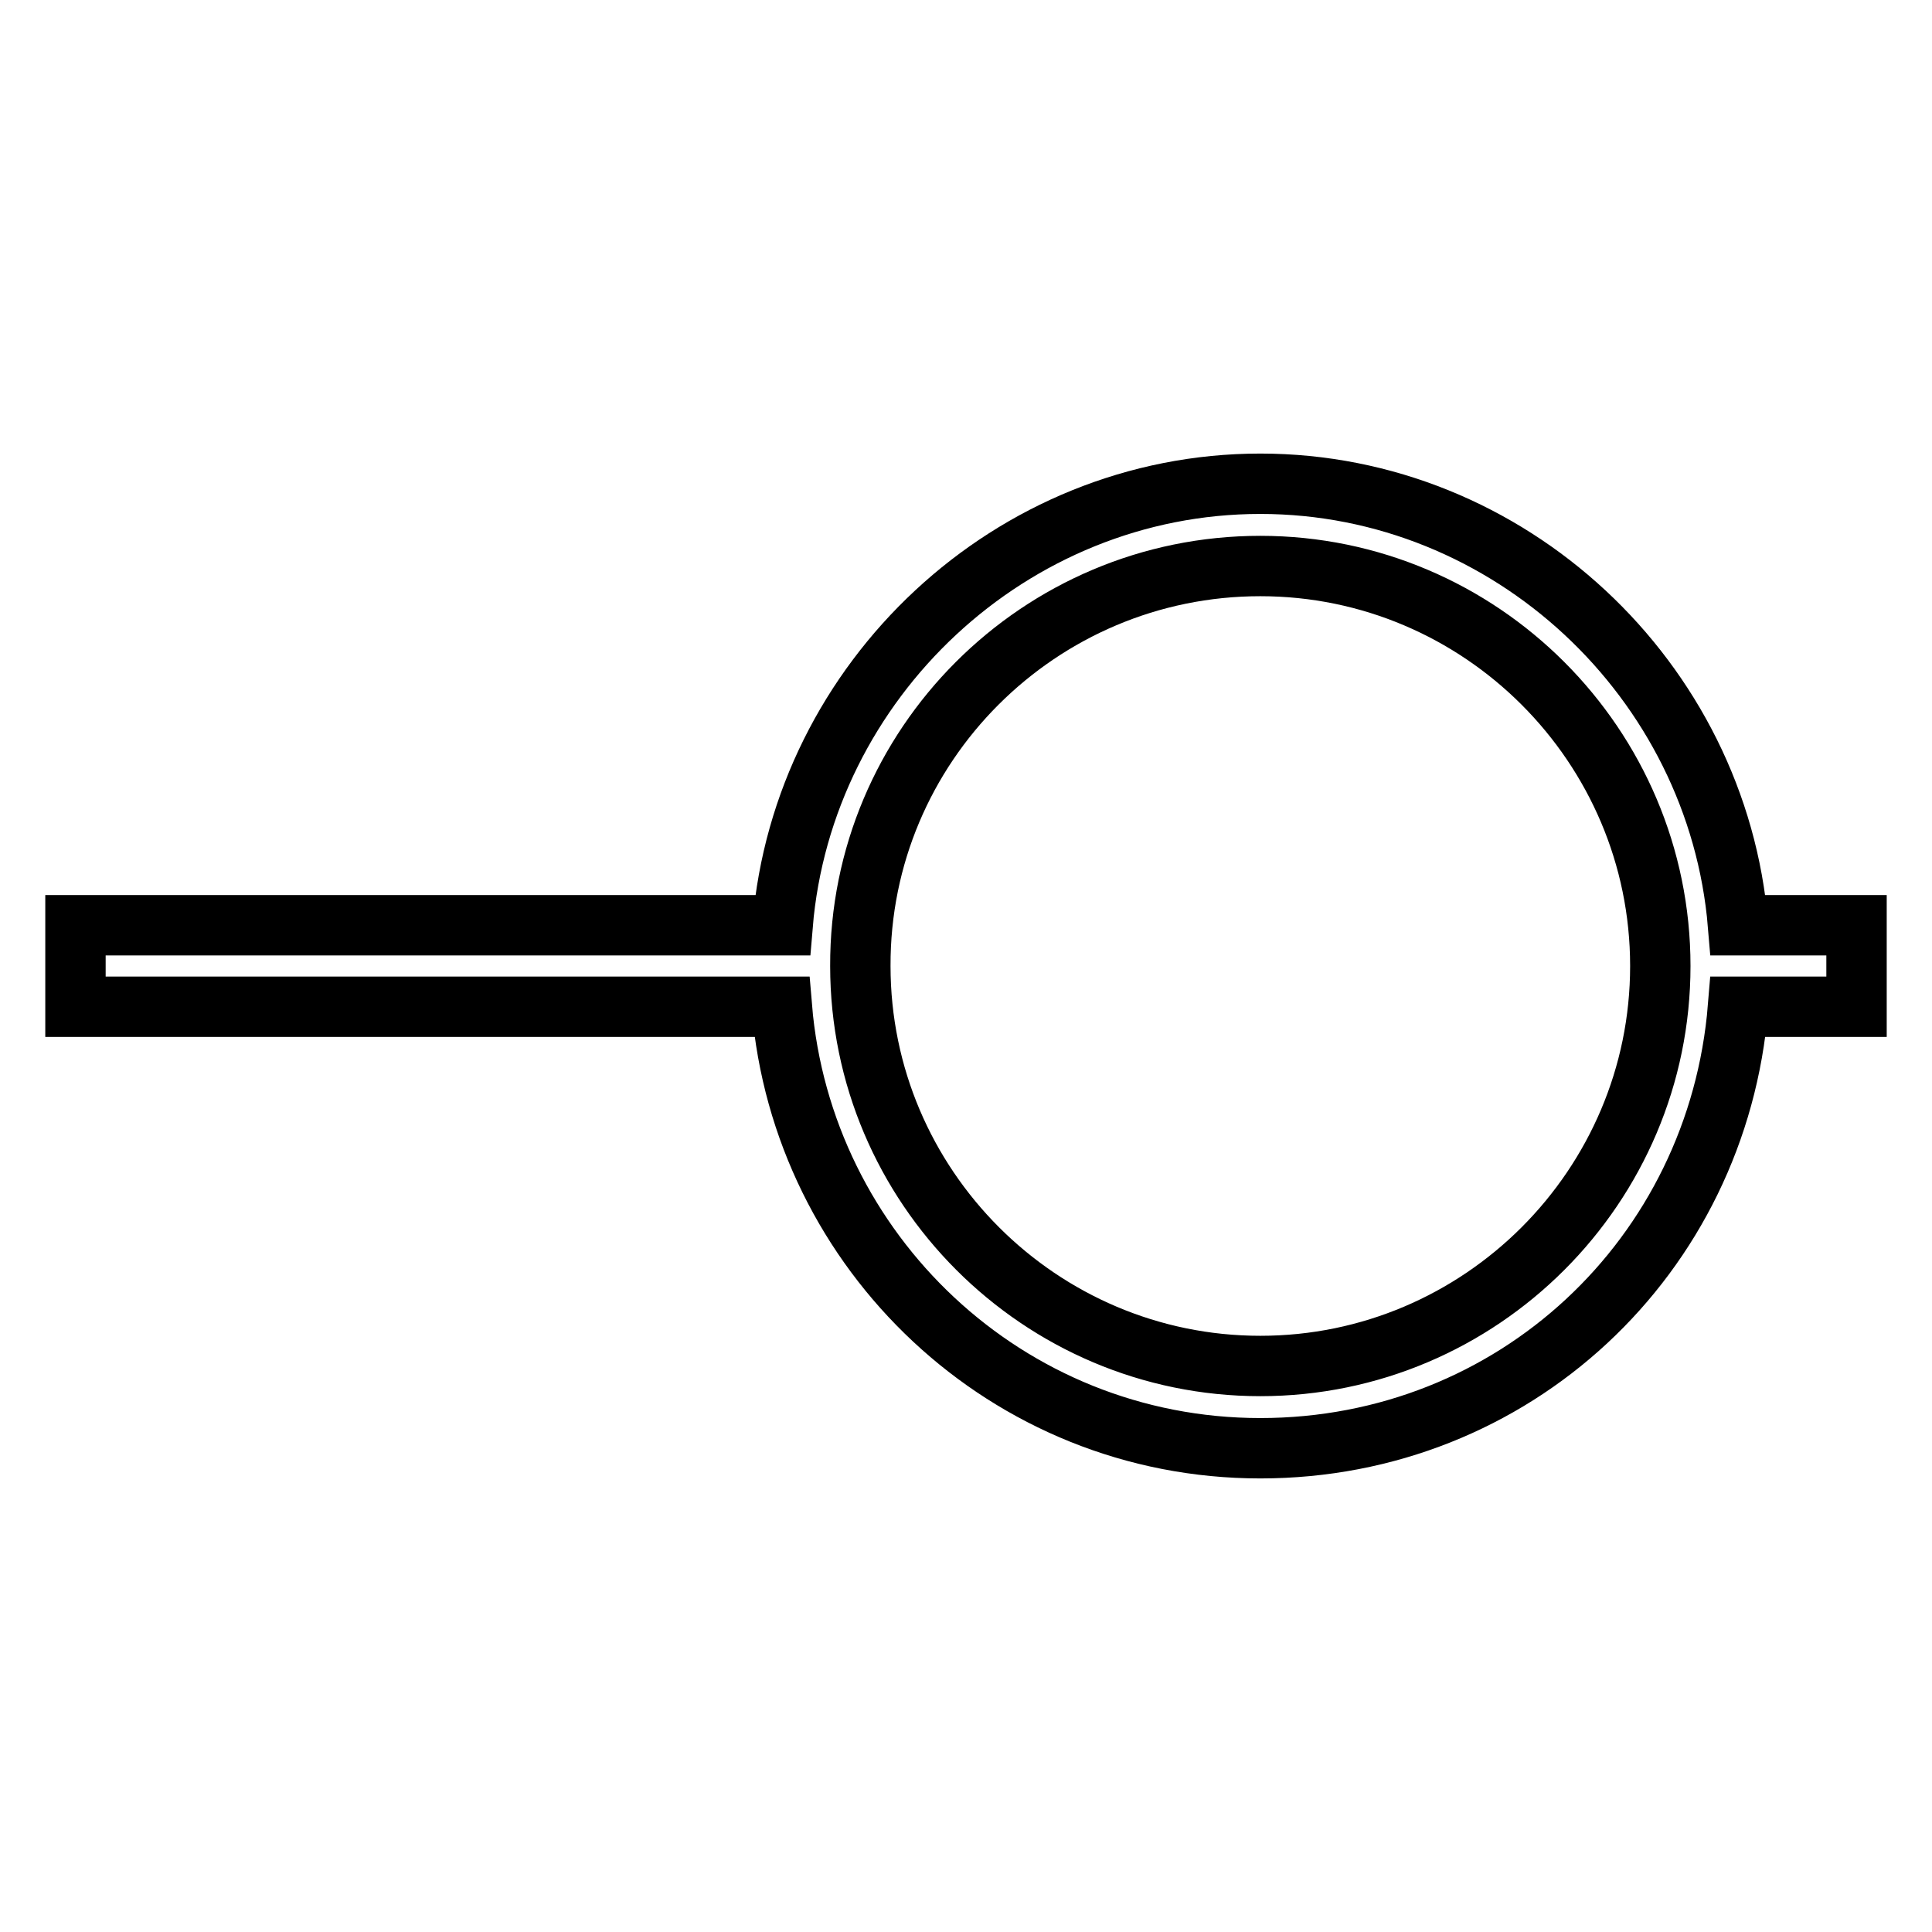
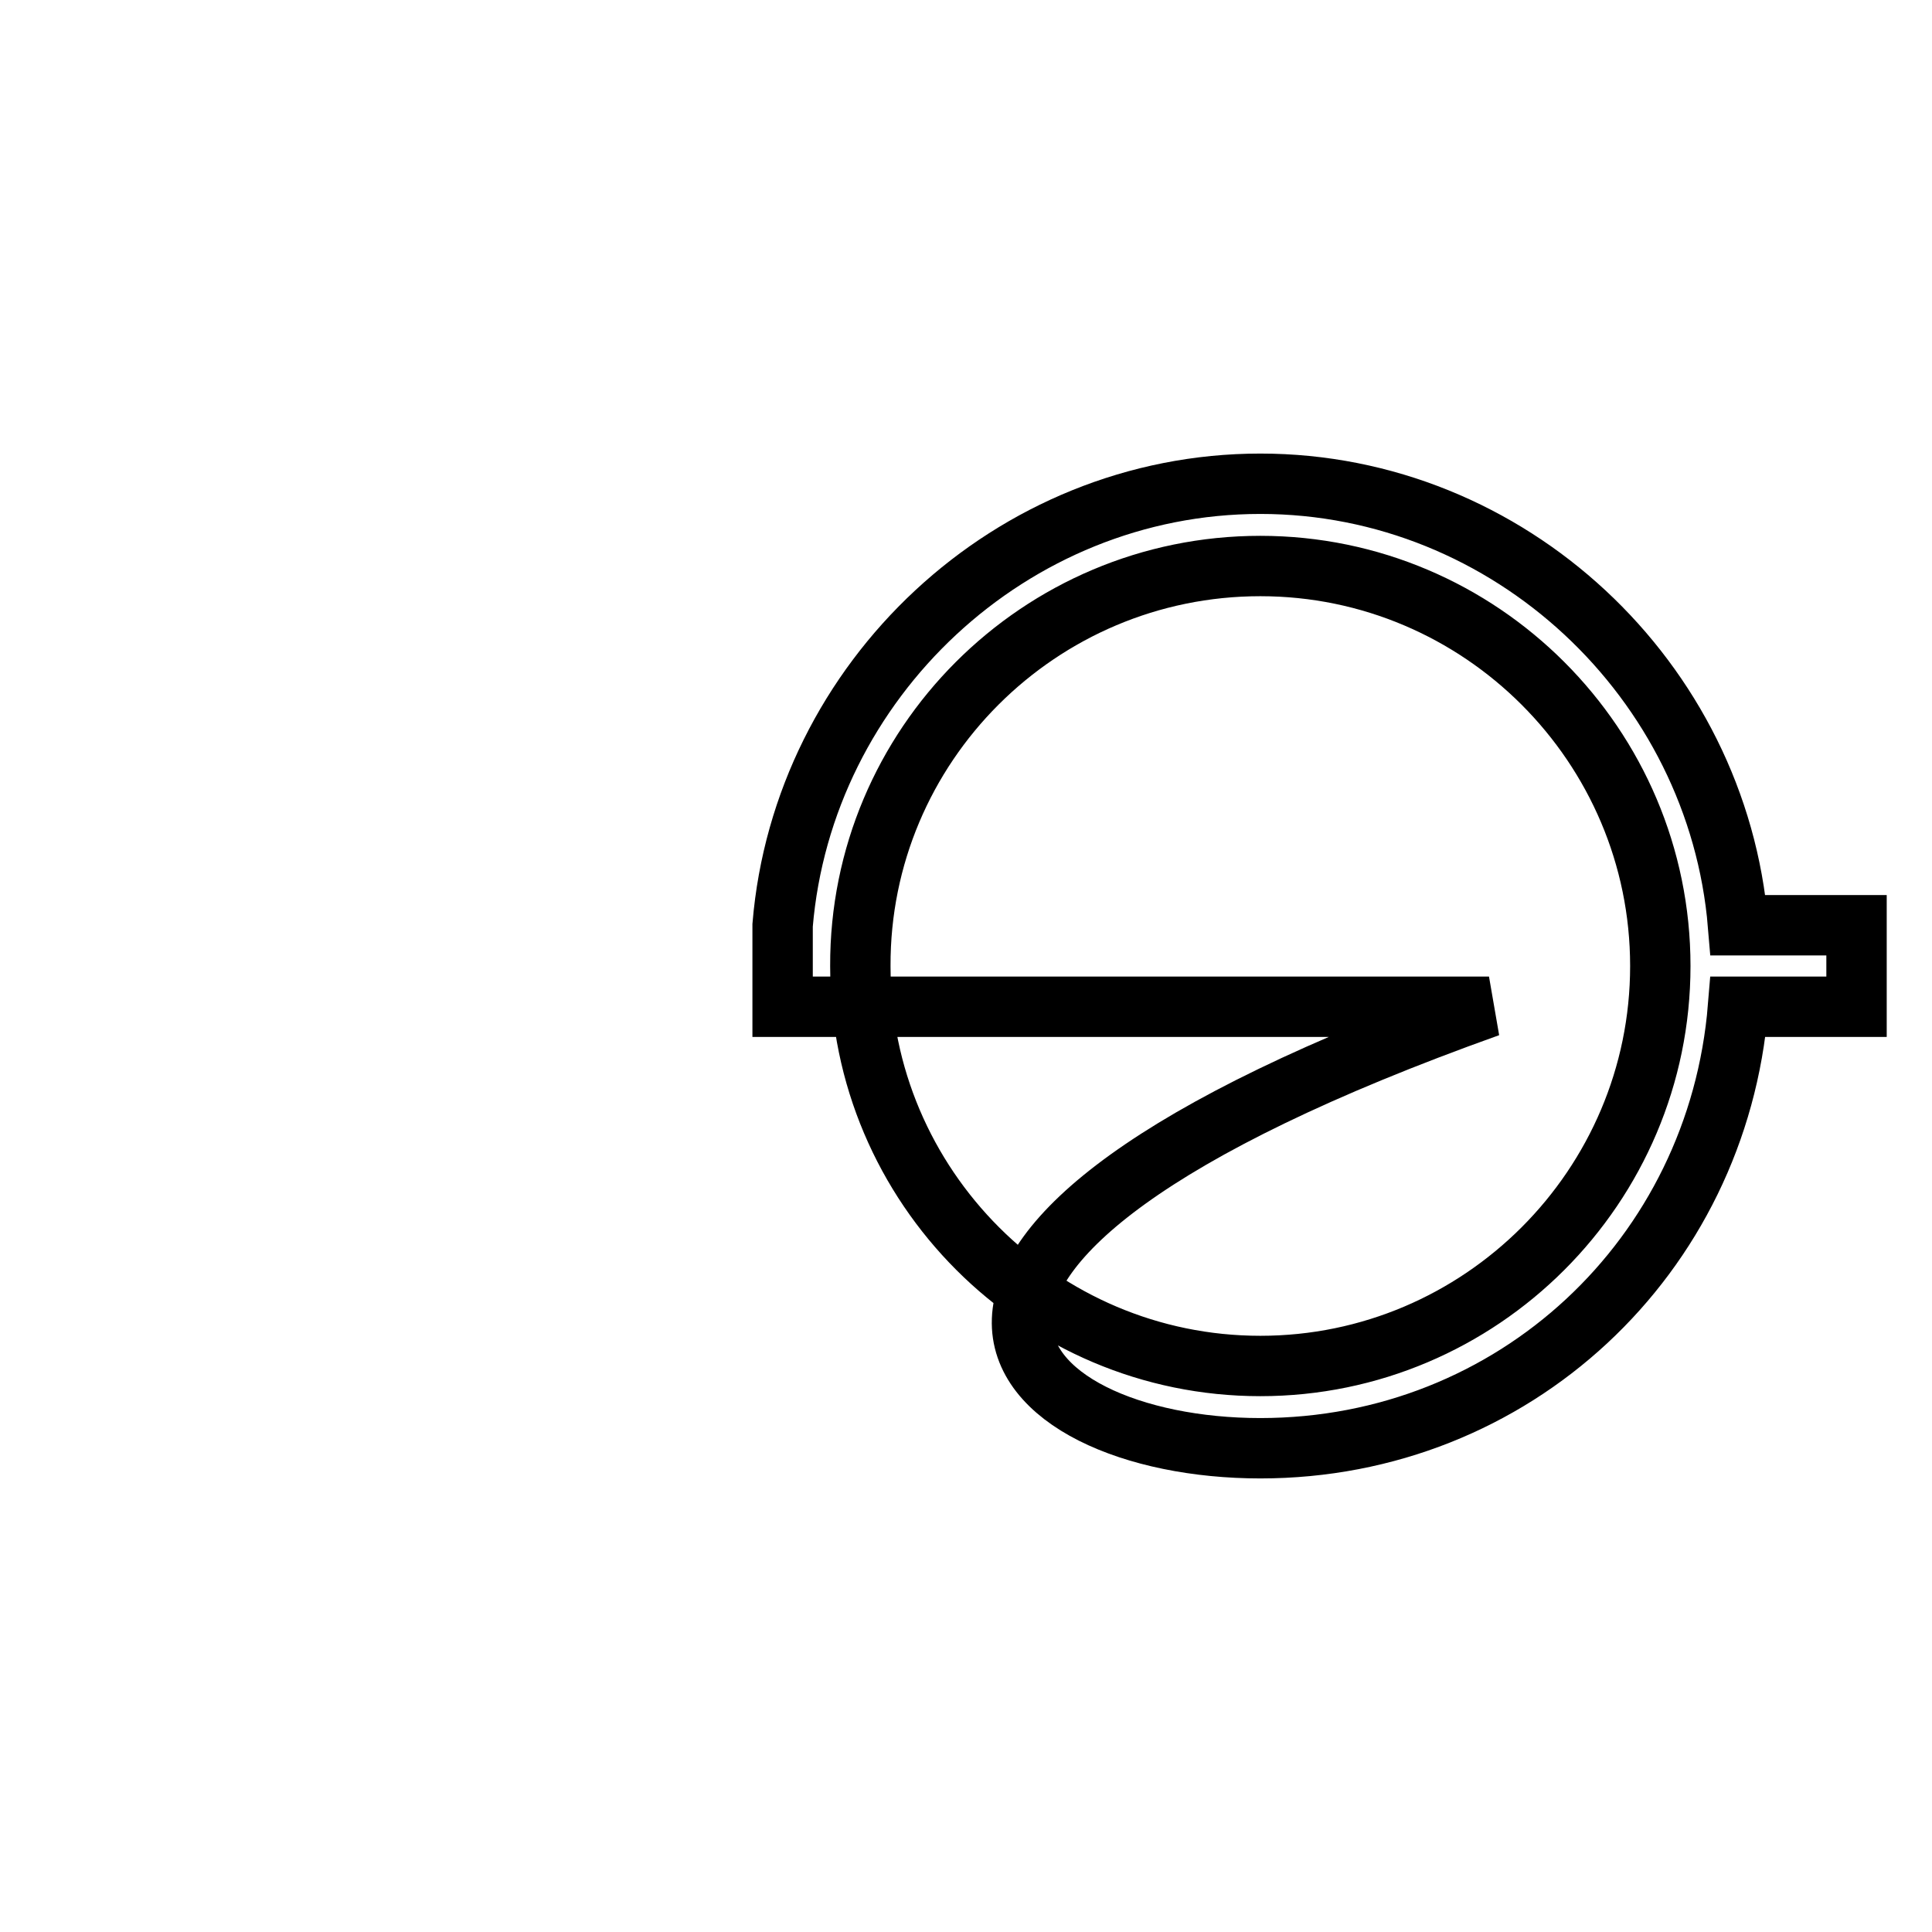
<svg xmlns="http://www.w3.org/2000/svg" version="1.1" x="0px" y="0px" viewBox="0 0 256 256" enable-background="new 0 0 256 256" xml:space="preserve">
  <g>
-     <path stroke-width="8" fill-opacity="0" stroke="#000000" d="M167,191.9c33.6,0,60.6-25.4,63.3-58.5H246v-10.8h-15.7C227.6,90.1,200,64.1,167,64.1 c-33,0-60.6,26-63.3,58.5H10v10.8h93.6C106.3,165.9,133.4,191.9,167,191.9z M167,75c29.2,0,53,23.8,53,53c0,29.2-23.8,53-53,53 c-29.2,0-53-23.8-53-53C113.9,98.8,137.7,75,167,75z" />
+     <path stroke-width="8" fill-opacity="0" stroke="#000000" d="M167,191.9c33.6,0,60.6-25.4,63.3-58.5H246v-10.8h-15.7C227.6,90.1,200,64.1,167,64.1 c-33,0-60.6,26-63.3,58.5v10.8h93.6C106.3,165.9,133.4,191.9,167,191.9z M167,75c29.2,0,53,23.8,53,53c0,29.2-23.8,53-53,53 c-29.2,0-53-23.8-53-53C113.9,98.8,137.7,75,167,75z" />
  </g>
</svg>